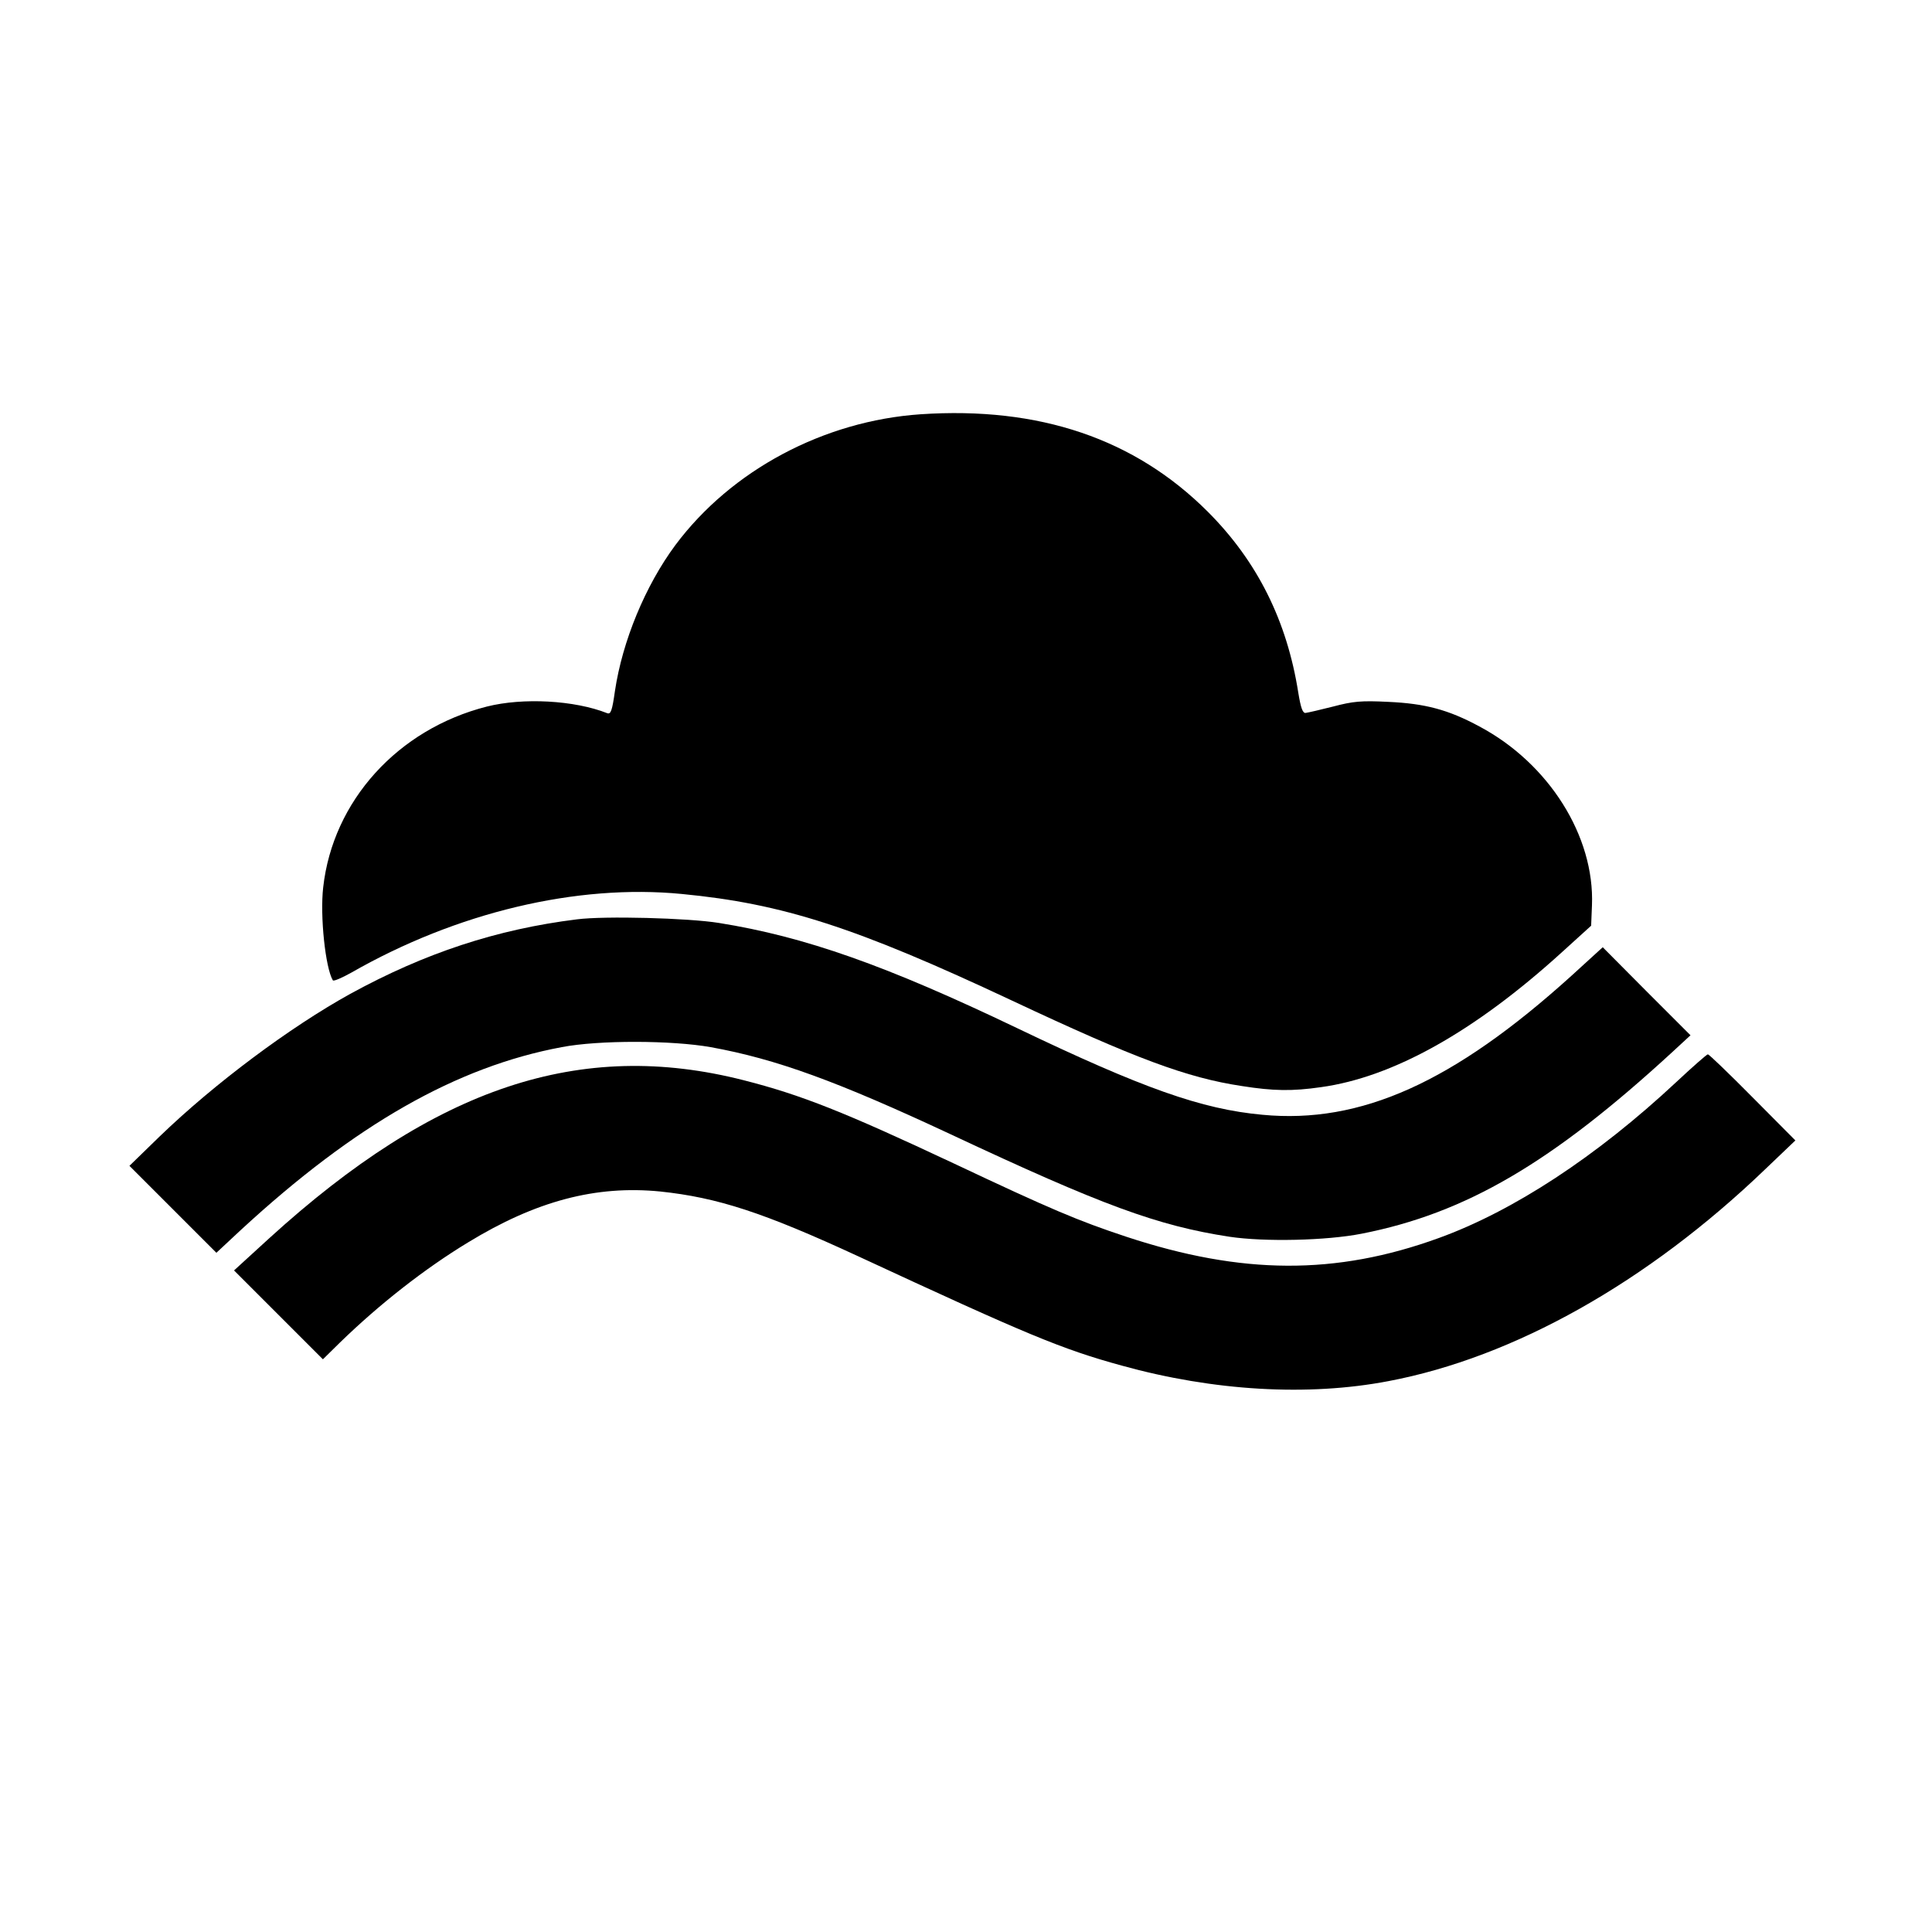
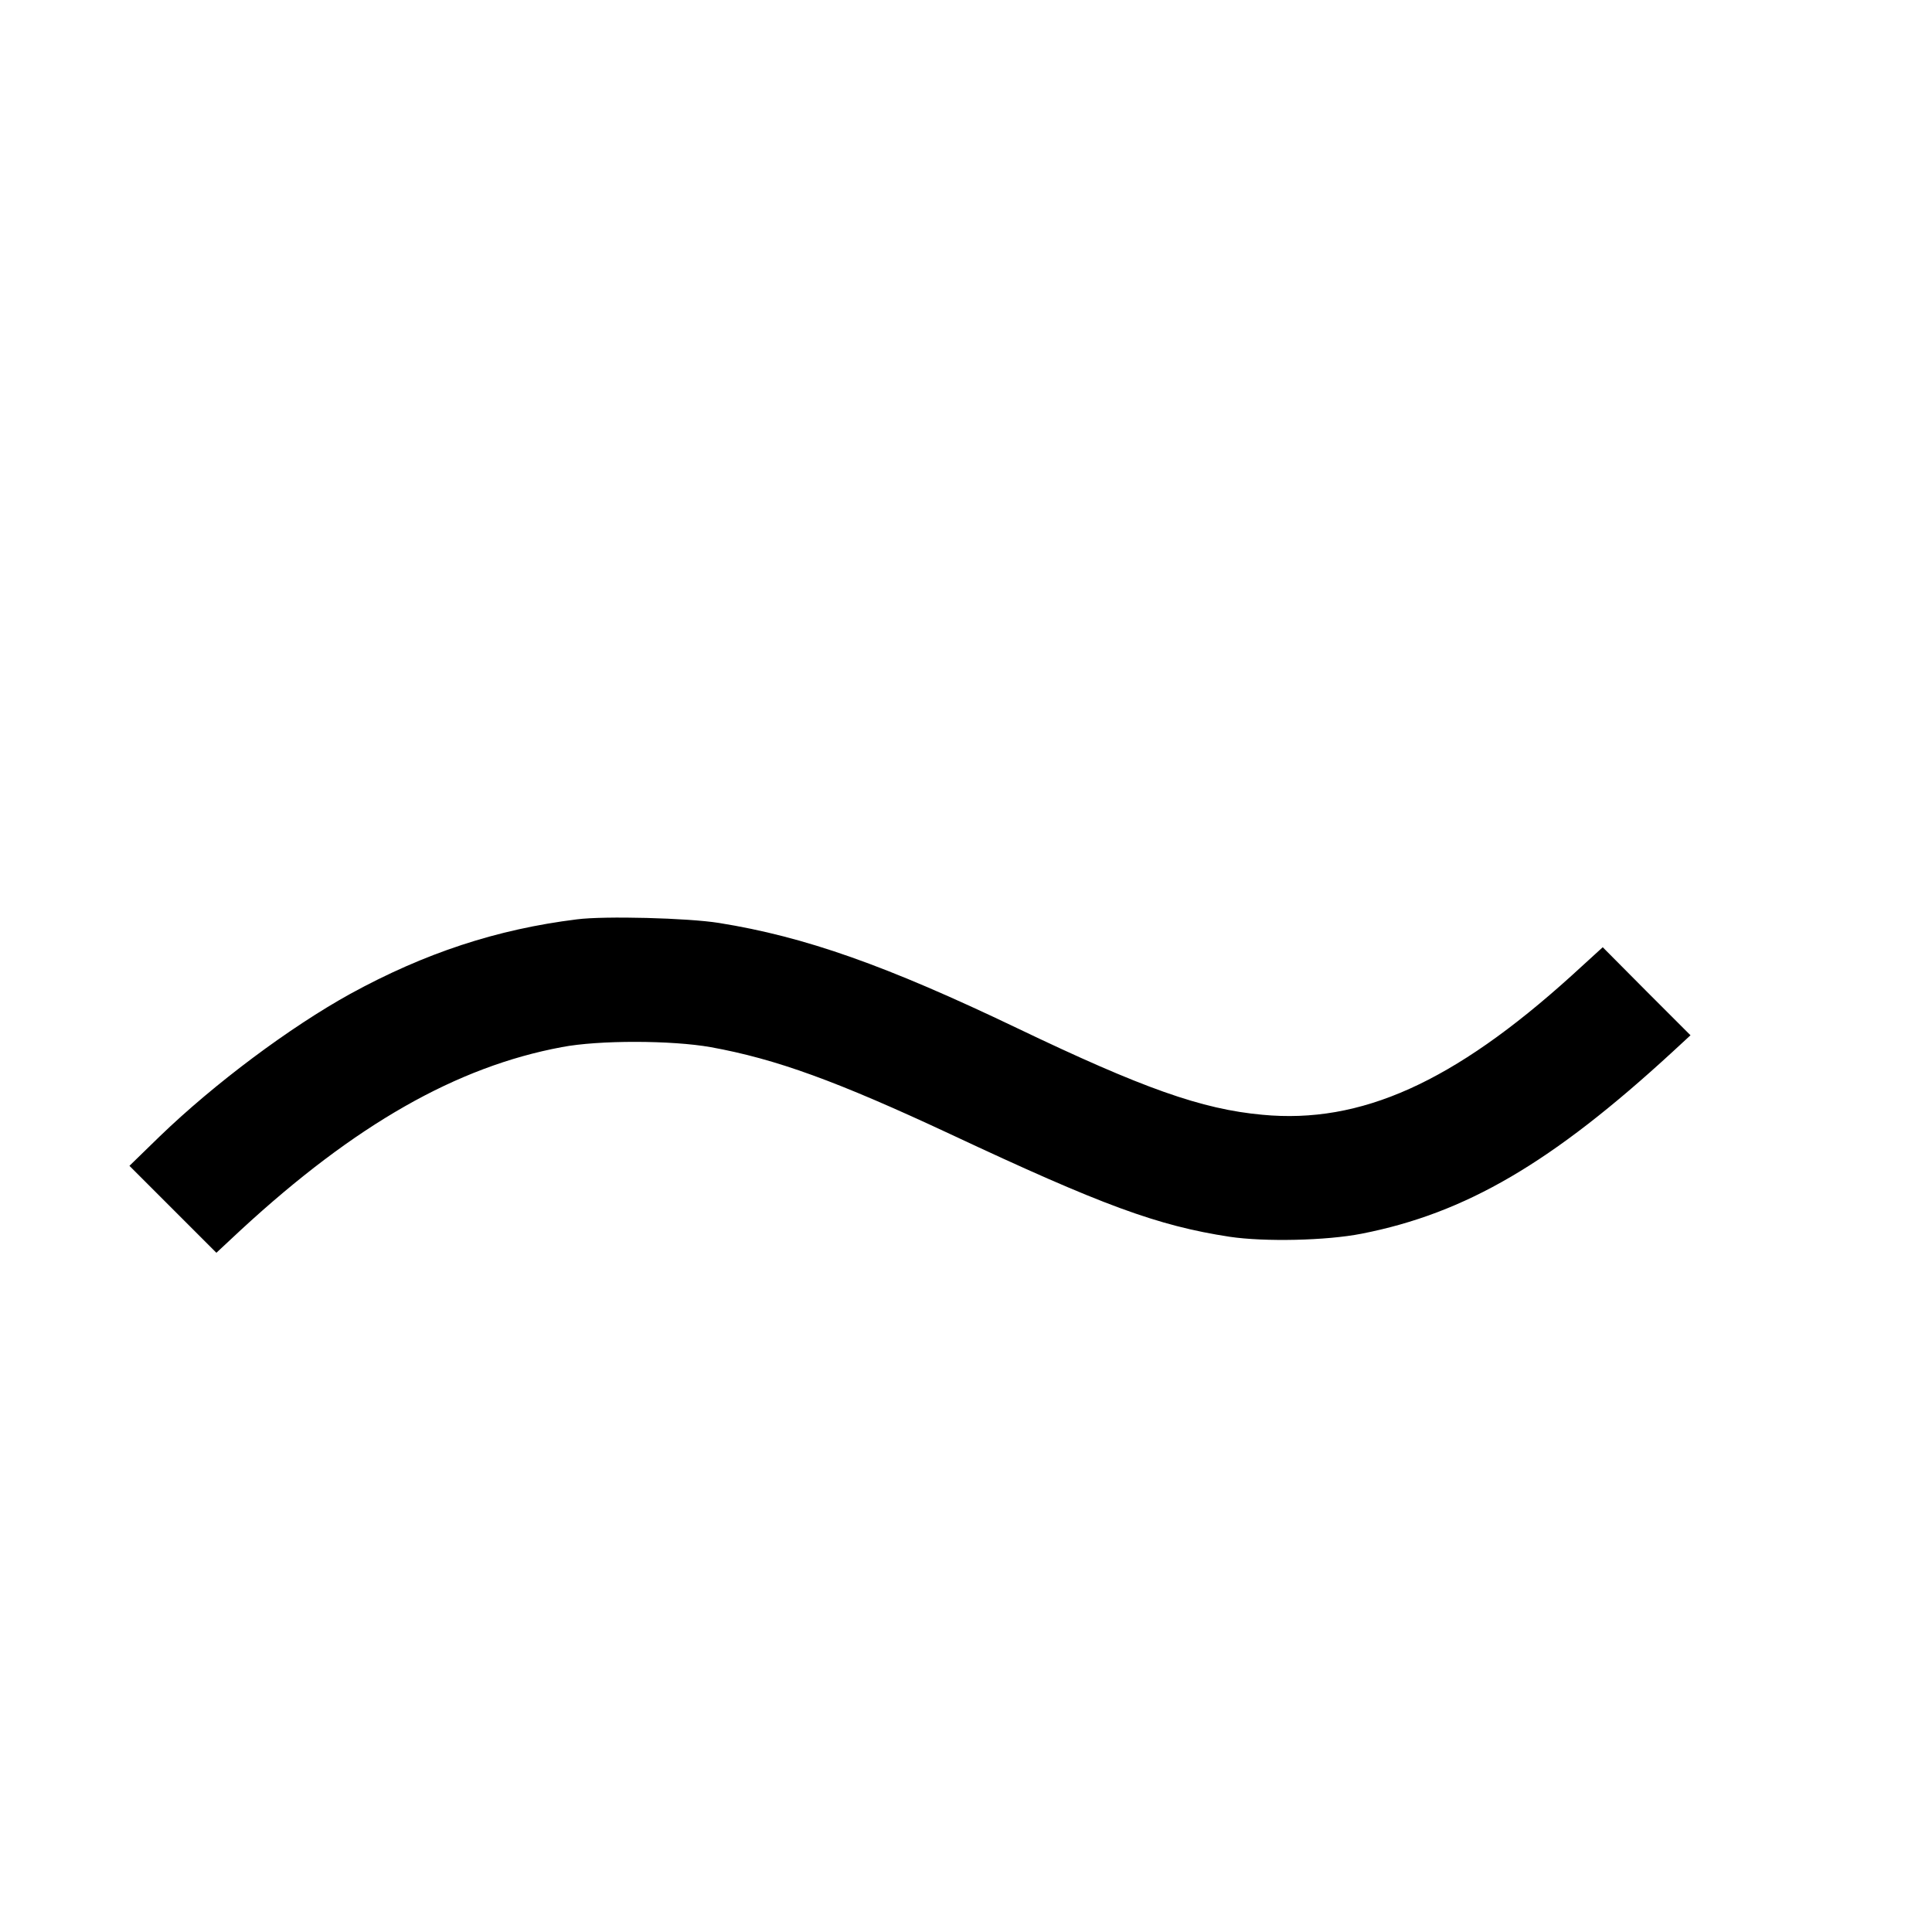
<svg xmlns="http://www.w3.org/2000/svg" version="1.0" width="700pt" height="700pt" viewBox="0 0 700 700" preserveAspectRatio="xMidYMid meet">
  <g transform="translate(0,700) scale(0.1,-0.1)" fill="#000000" stroke="none">
-     <path d="M3335 5499 c-350 -24 -685 -202 -888 -474 -109 -147 -192 -348 -219 -529 -10 -71 -15 -85 -28 -80 -119 47 -305 57 -436 24 -323 -82 -558 -342 -593 -655 -12 -104 8 -292 35 -337 3 -4 33 9 67 28 381 218 816 322 1197 285 366 -35 632 -121 1196 -386 447 -210 634 -280 834 -310 114 -18 182 -19 286 -4 261 36 556 201 871 487 l108 98 3 74 c10 250 -156 514 -408 648 -113 61 -197 83 -330 89 -98 5 -128 2 -200 -17 -47 -12 -91 -22 -99 -23 -11 -2 -18 18 -27 73 -41 261 -149 477 -328 656 -264 264 -610 382 -1041 353z" />
    <path d="M2090 3669 c-290 -36 -551 -122 -821 -270 -219 -121 -492 -325 -690 -516 l-110 -107 157 -157 158 -158 88 82 c415 383 783 592 1163 663 135 26 399 25 540 0 237 -43 457 -123 870 -316 546 -256 748 -331 1010 -371 127 -19 351 -14 478 11 378 74 690 257 1127 659 l65 60 -159 159 -159 160 -114 -104 c-427 -386 -763 -537 -1119 -503 -220 20 -434 96 -889 314 -474 227 -768 331 -1080 381 -112 18 -415 26 -515 13z" />
-     <path d="M6073 3079 c-288 -269 -590 -467 -861 -565 -372 -135 -713 -133 -1131 5 -175 58 -272 99 -626 266 -396 186 -552 248 -760 301 -592 151 -1117 -24 -1719 -572 l-128 -117 161 -161 161 -161 62 61 c144 140 308 268 463 362 247 151 464 208 697 185 208 -22 374 -76 718 -235 610 -283 736 -336 955 -396 332 -92 674 -112 966 -56 454 86 938 358 1364 767 l110 105 -155 156 c-85 86 -158 156 -162 156 -4 0 -55 -45 -115 -101z" />
  </g>
</svg>